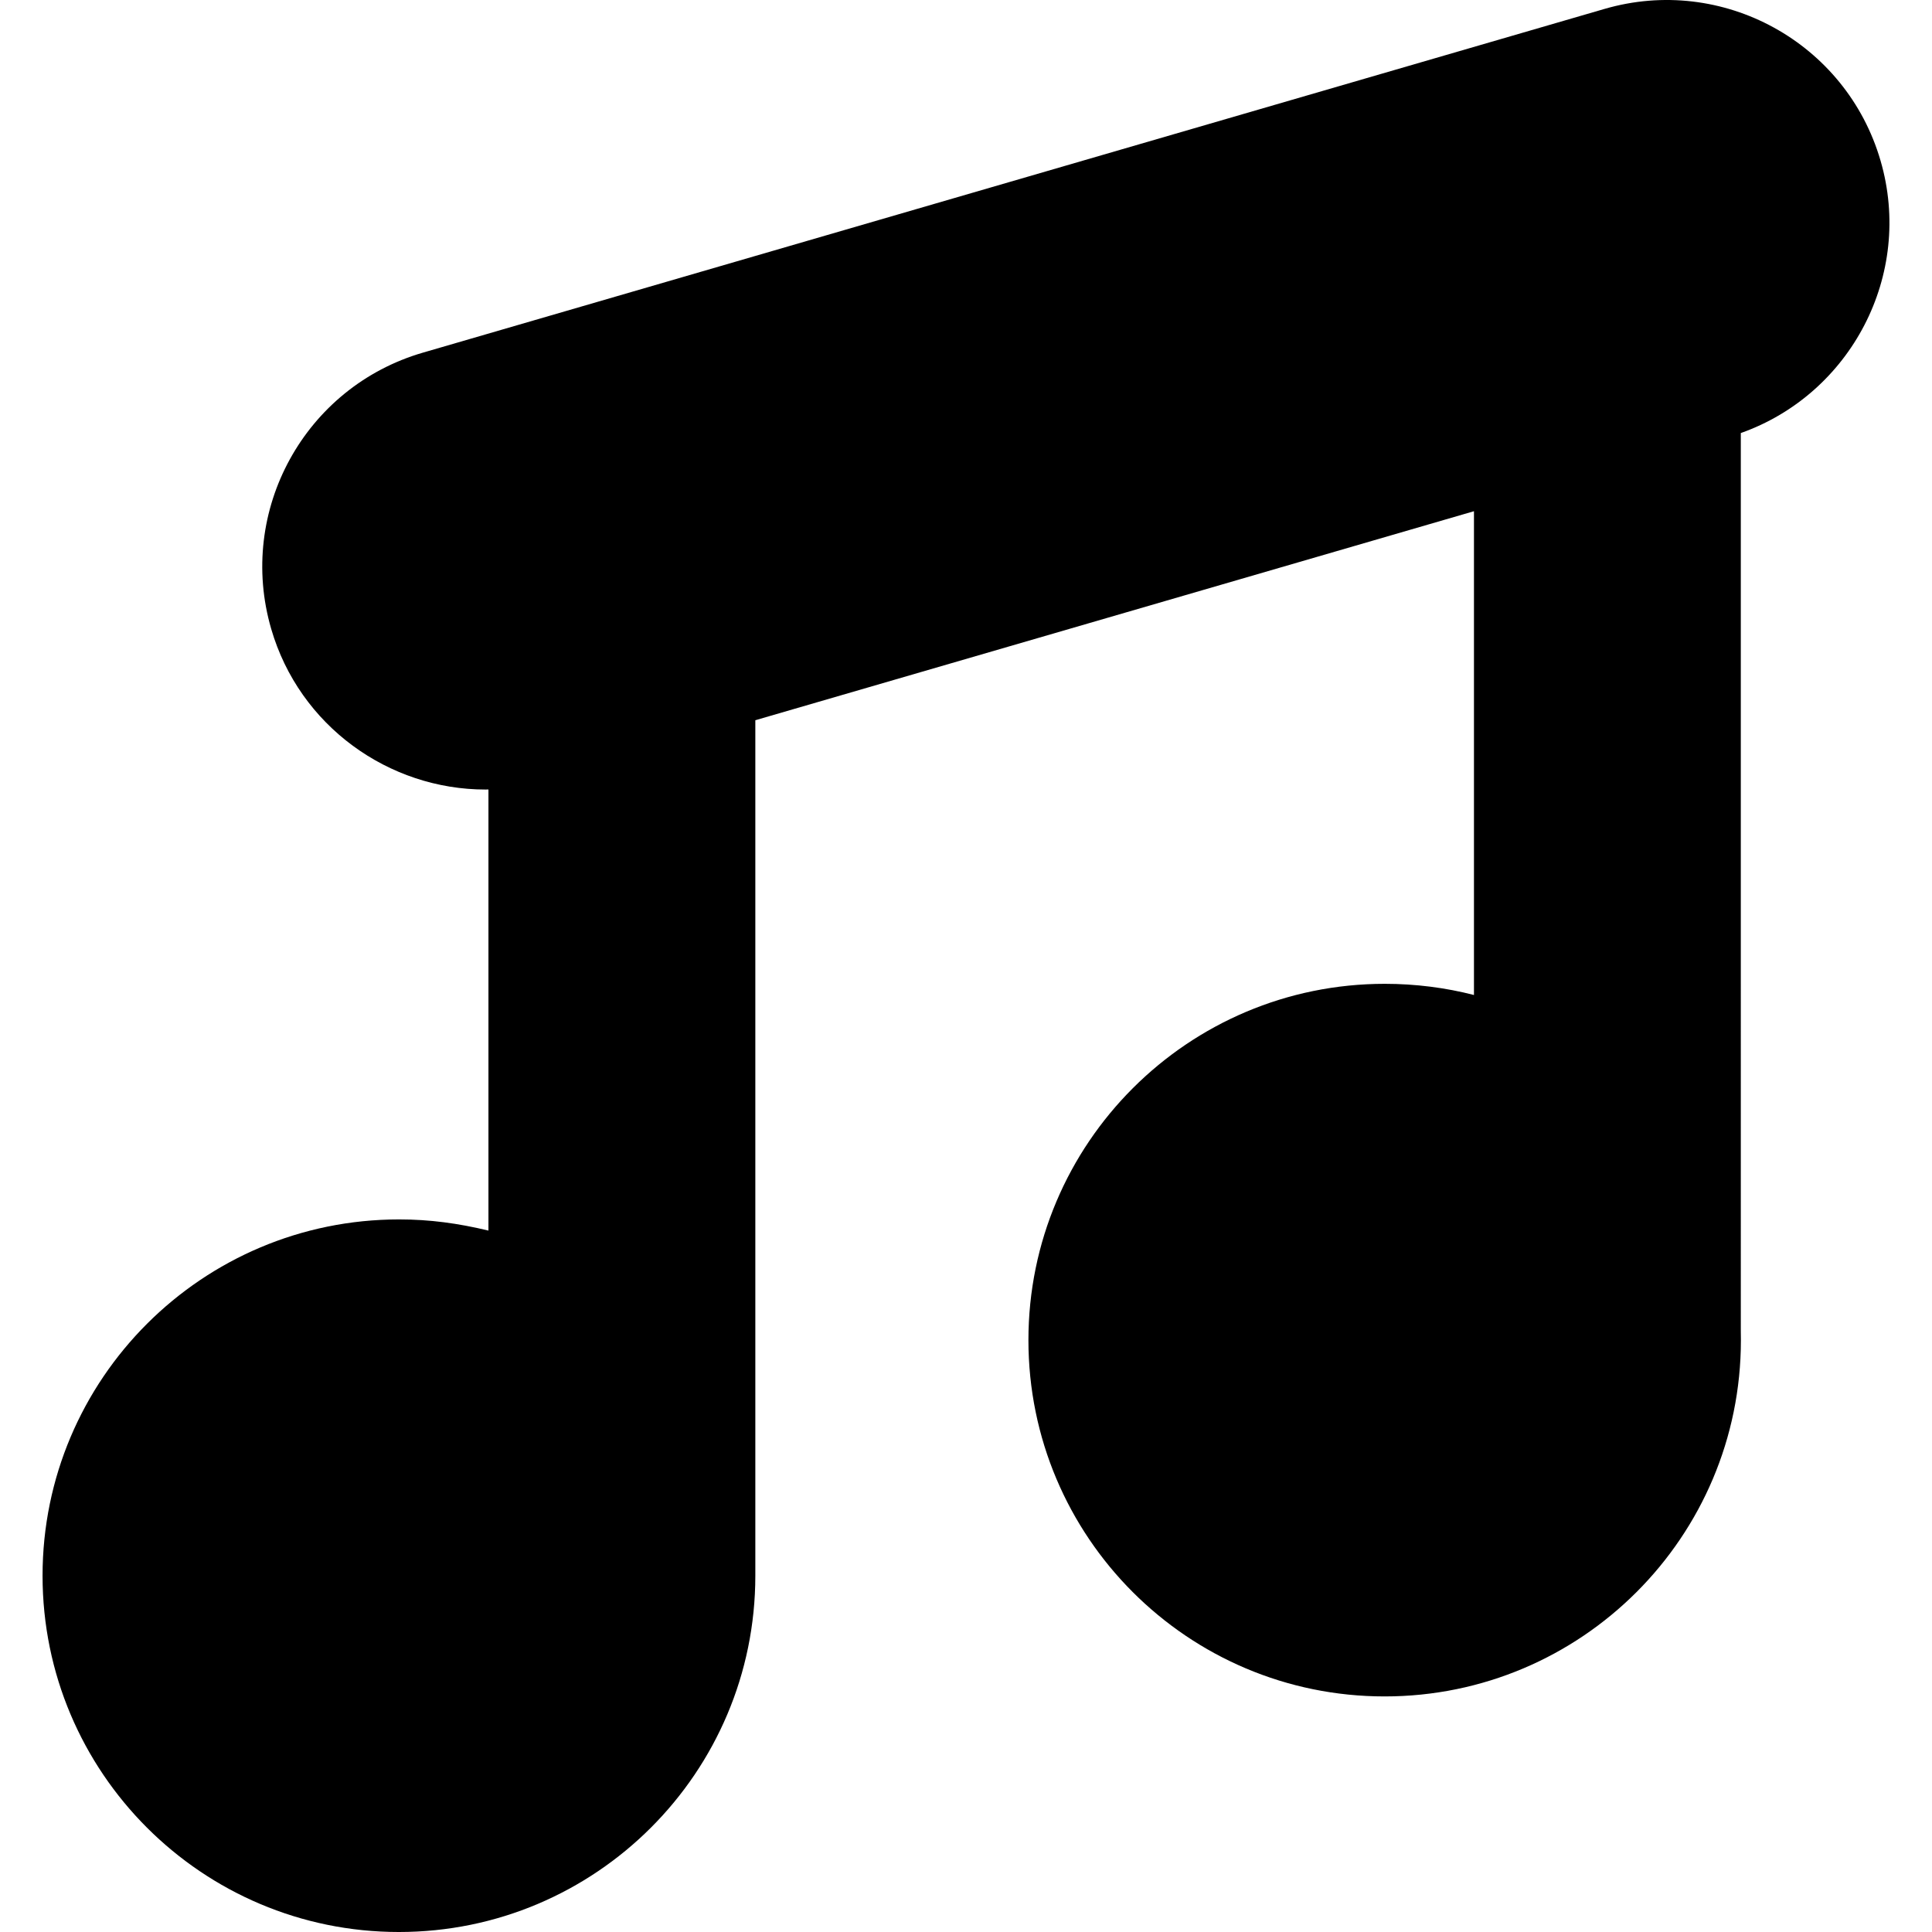
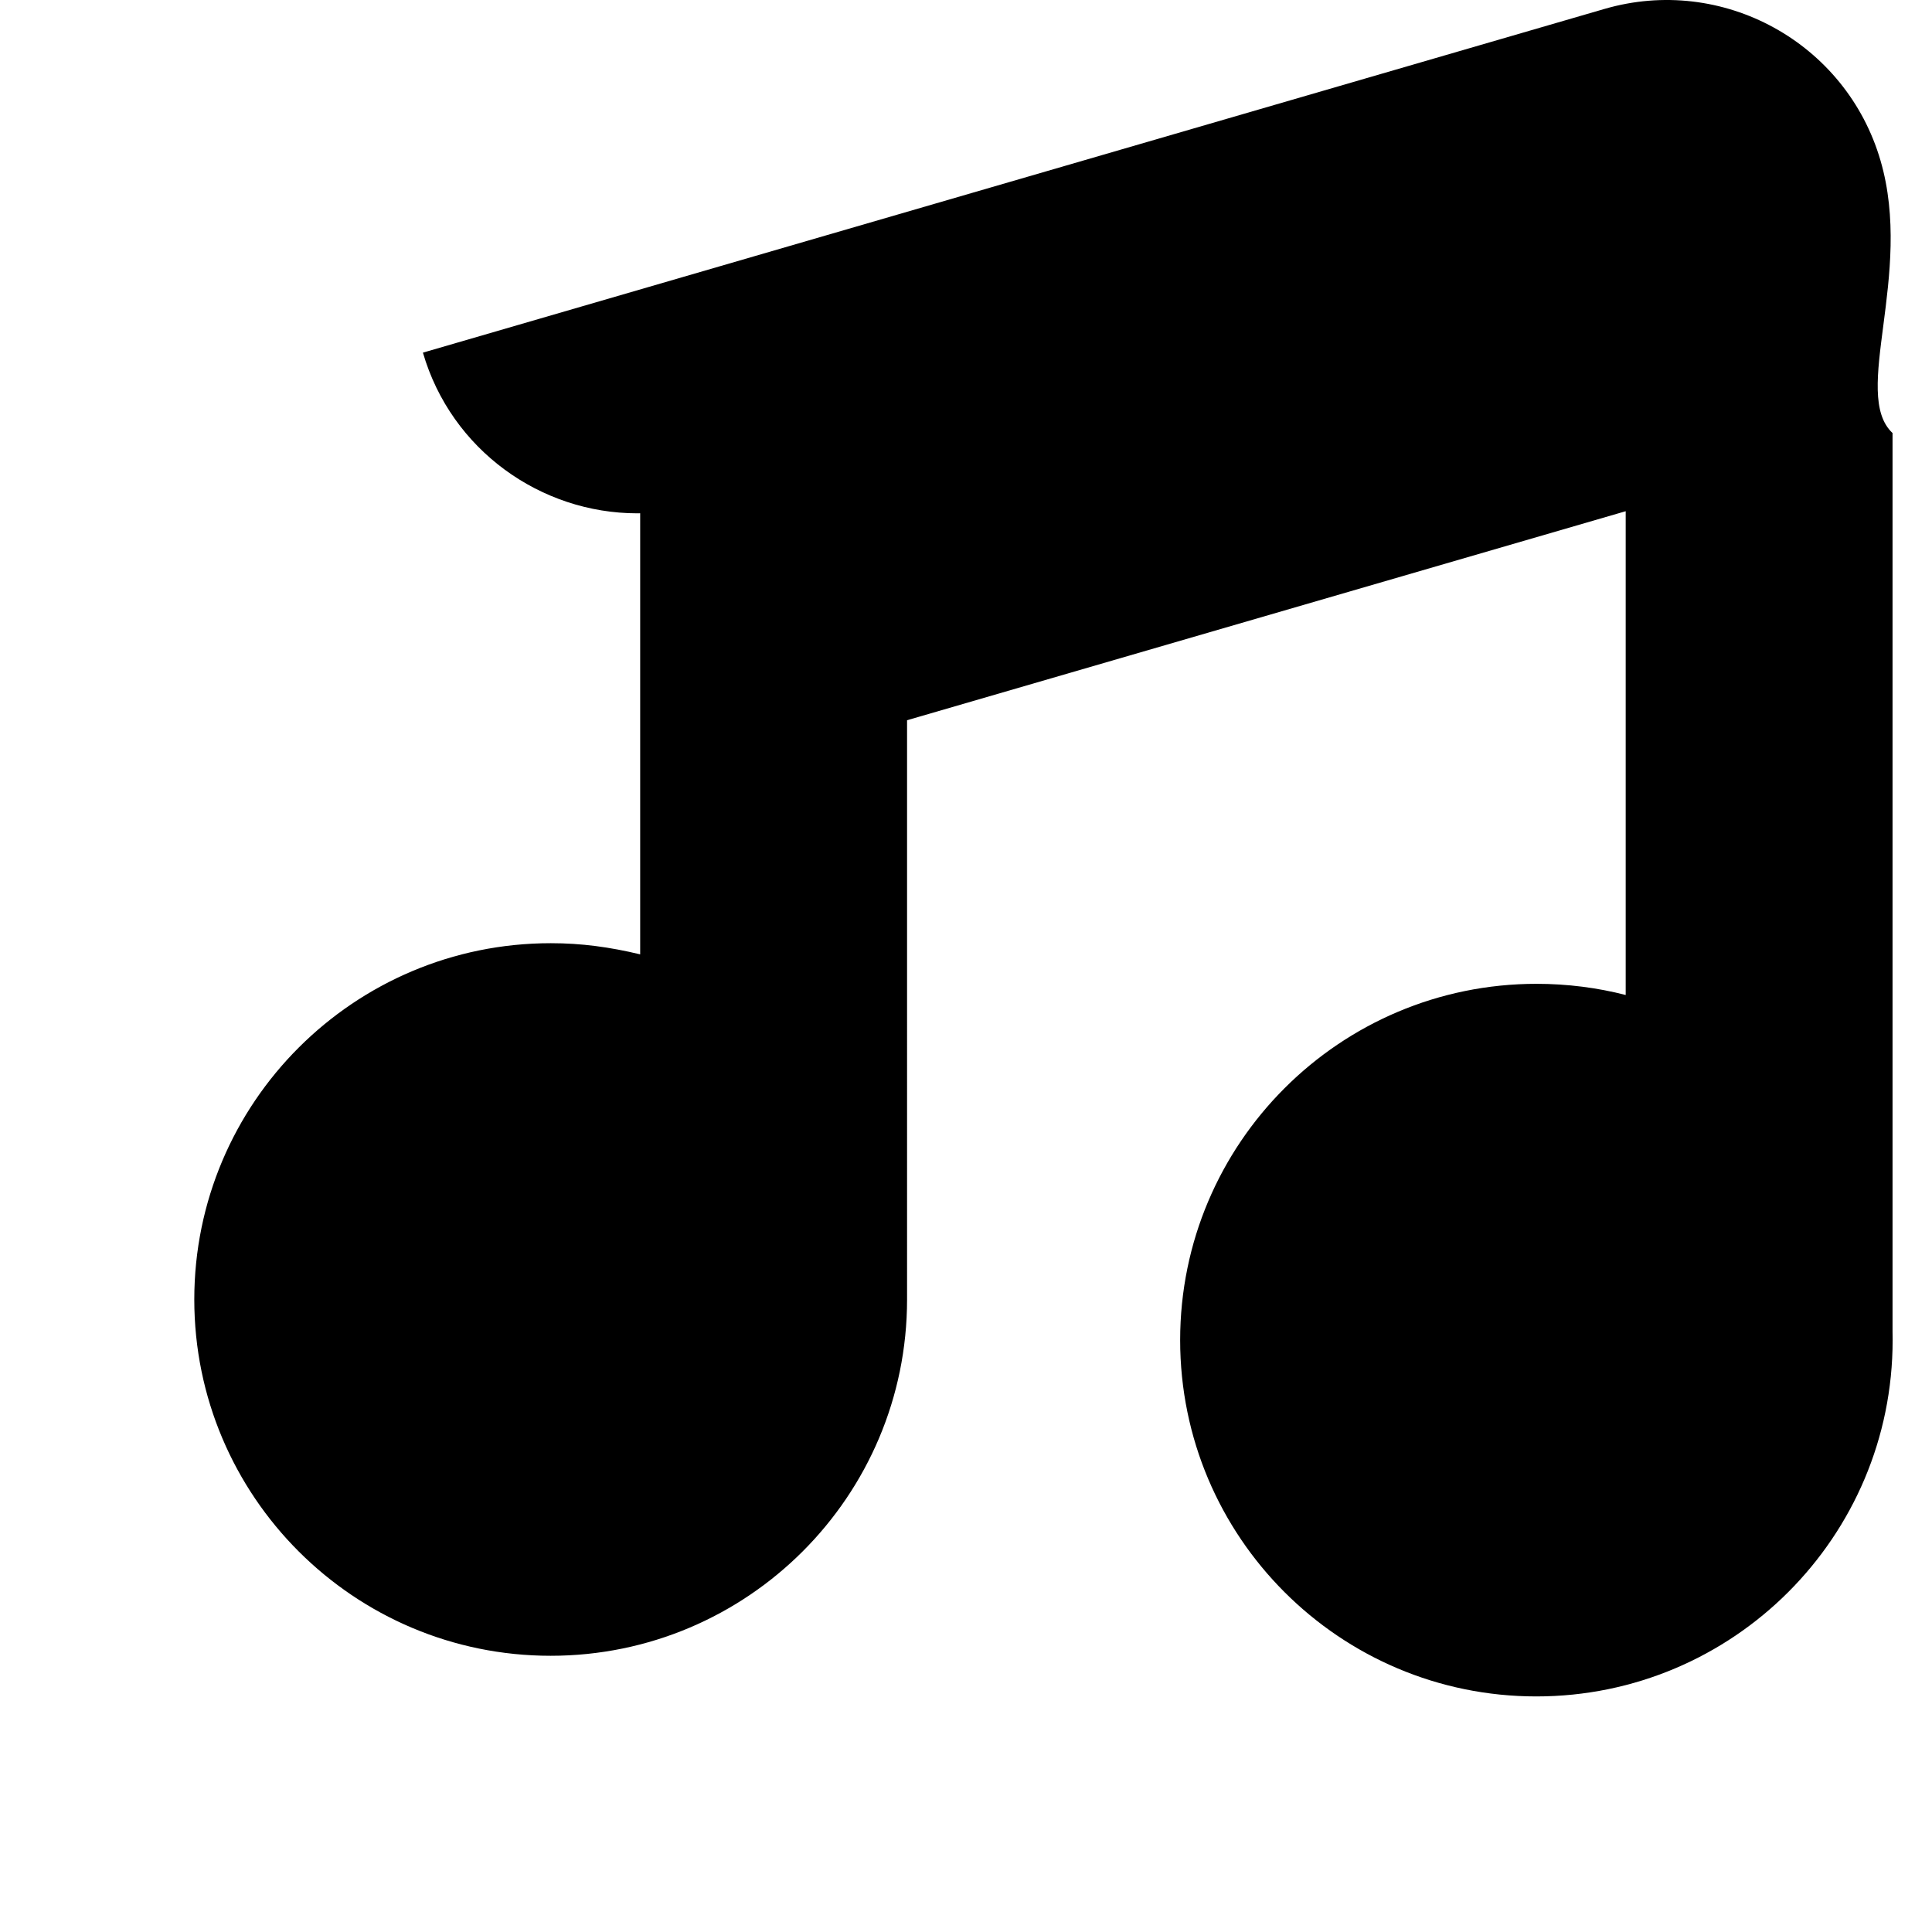
<svg xmlns="http://www.w3.org/2000/svg" fill="#000000" version="1.1" id="Capa_1" width="800px" height="800px" viewBox="0 0 489.501 489.501" xml:space="preserve">
  <g>
-     <path d="M476.466,40.714c-8.701-29.95-40.069-47.178-69.979-38.443L107.153,89.347c-29.945,8.707-47.156,40.044-38.444,69.985   c7.181,24.683,29.853,40.71,54.321,40.71c0.198,0,0.136-0.011,0.725-0.016v111.76c-7.707-1.85-14.866-2.828-22.636-2.828   c-49.86,0-90.337,40.413-90.337,90.273c0,49.852,40.439,90.271,90.29,90.271c49.861,0,90.302-40.419,90.302-90.271V182.481   l182.076-52.956v122.575c-7.122-1.844-14.808-2.834-22.578-2.834c-49.851,0-90.306,40.42-90.306,90.275   c0,49.86,40.398,90.274,90.244,90.274c49.859,0,90.273-40.414,90.273-90.274c0-0.735-0.024-1.464-0.024-2.199V109.719   C468.937,99.852,484.892,69.634,476.466,40.714z" />
+     <path d="M476.466,40.714c-8.701-29.95-40.069-47.178-69.979-38.443L107.153,89.347c7.181,24.683,29.853,40.71,54.321,40.71c0.198,0,0.136-0.011,0.725-0.016v111.76c-7.707-1.85-14.866-2.828-22.636-2.828   c-49.86,0-90.337,40.413-90.337,90.273c0,49.852,40.439,90.271,90.29,90.271c49.861,0,90.302-40.419,90.302-90.271V182.481   l182.076-52.956v122.575c-7.122-1.844-14.808-2.834-22.578-2.834c-49.851,0-90.306,40.42-90.306,90.275   c0,49.86,40.398,90.274,90.244,90.274c49.859,0,90.273-40.414,90.273-90.274c0-0.735-0.024-1.464-0.024-2.199V109.719   C468.937,99.852,484.892,69.634,476.466,40.714z" />
  </g>
</svg>